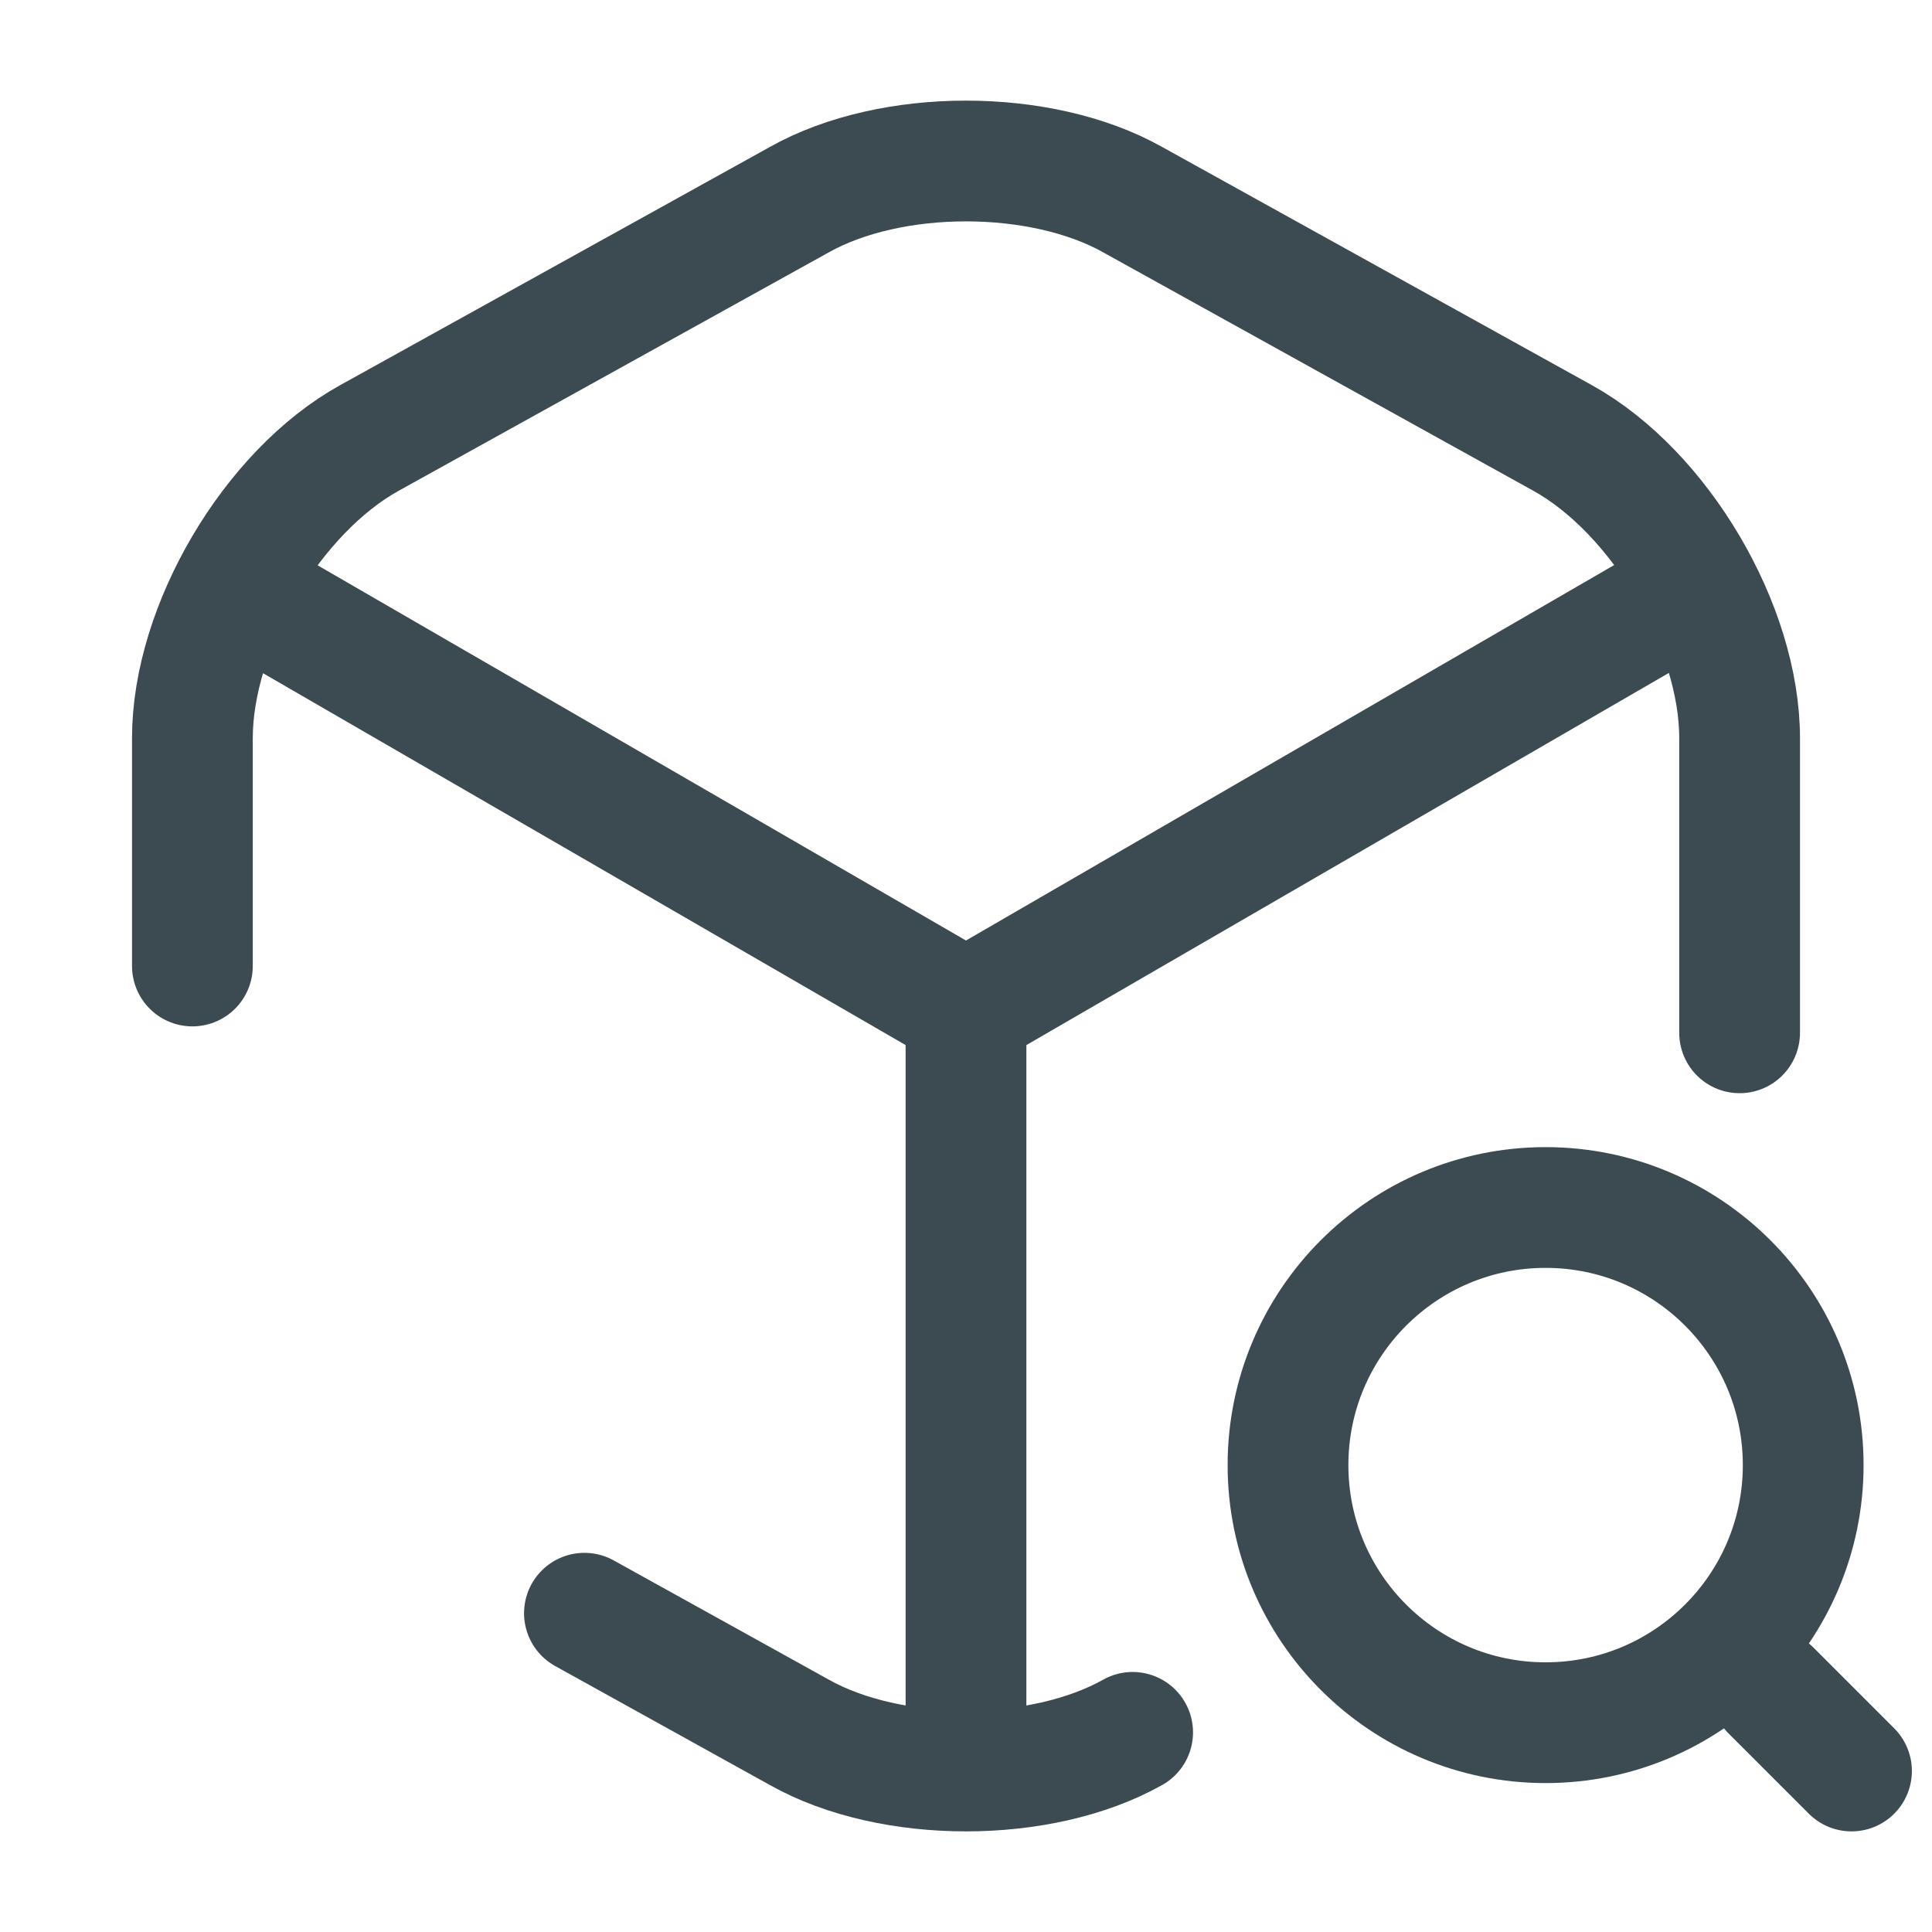
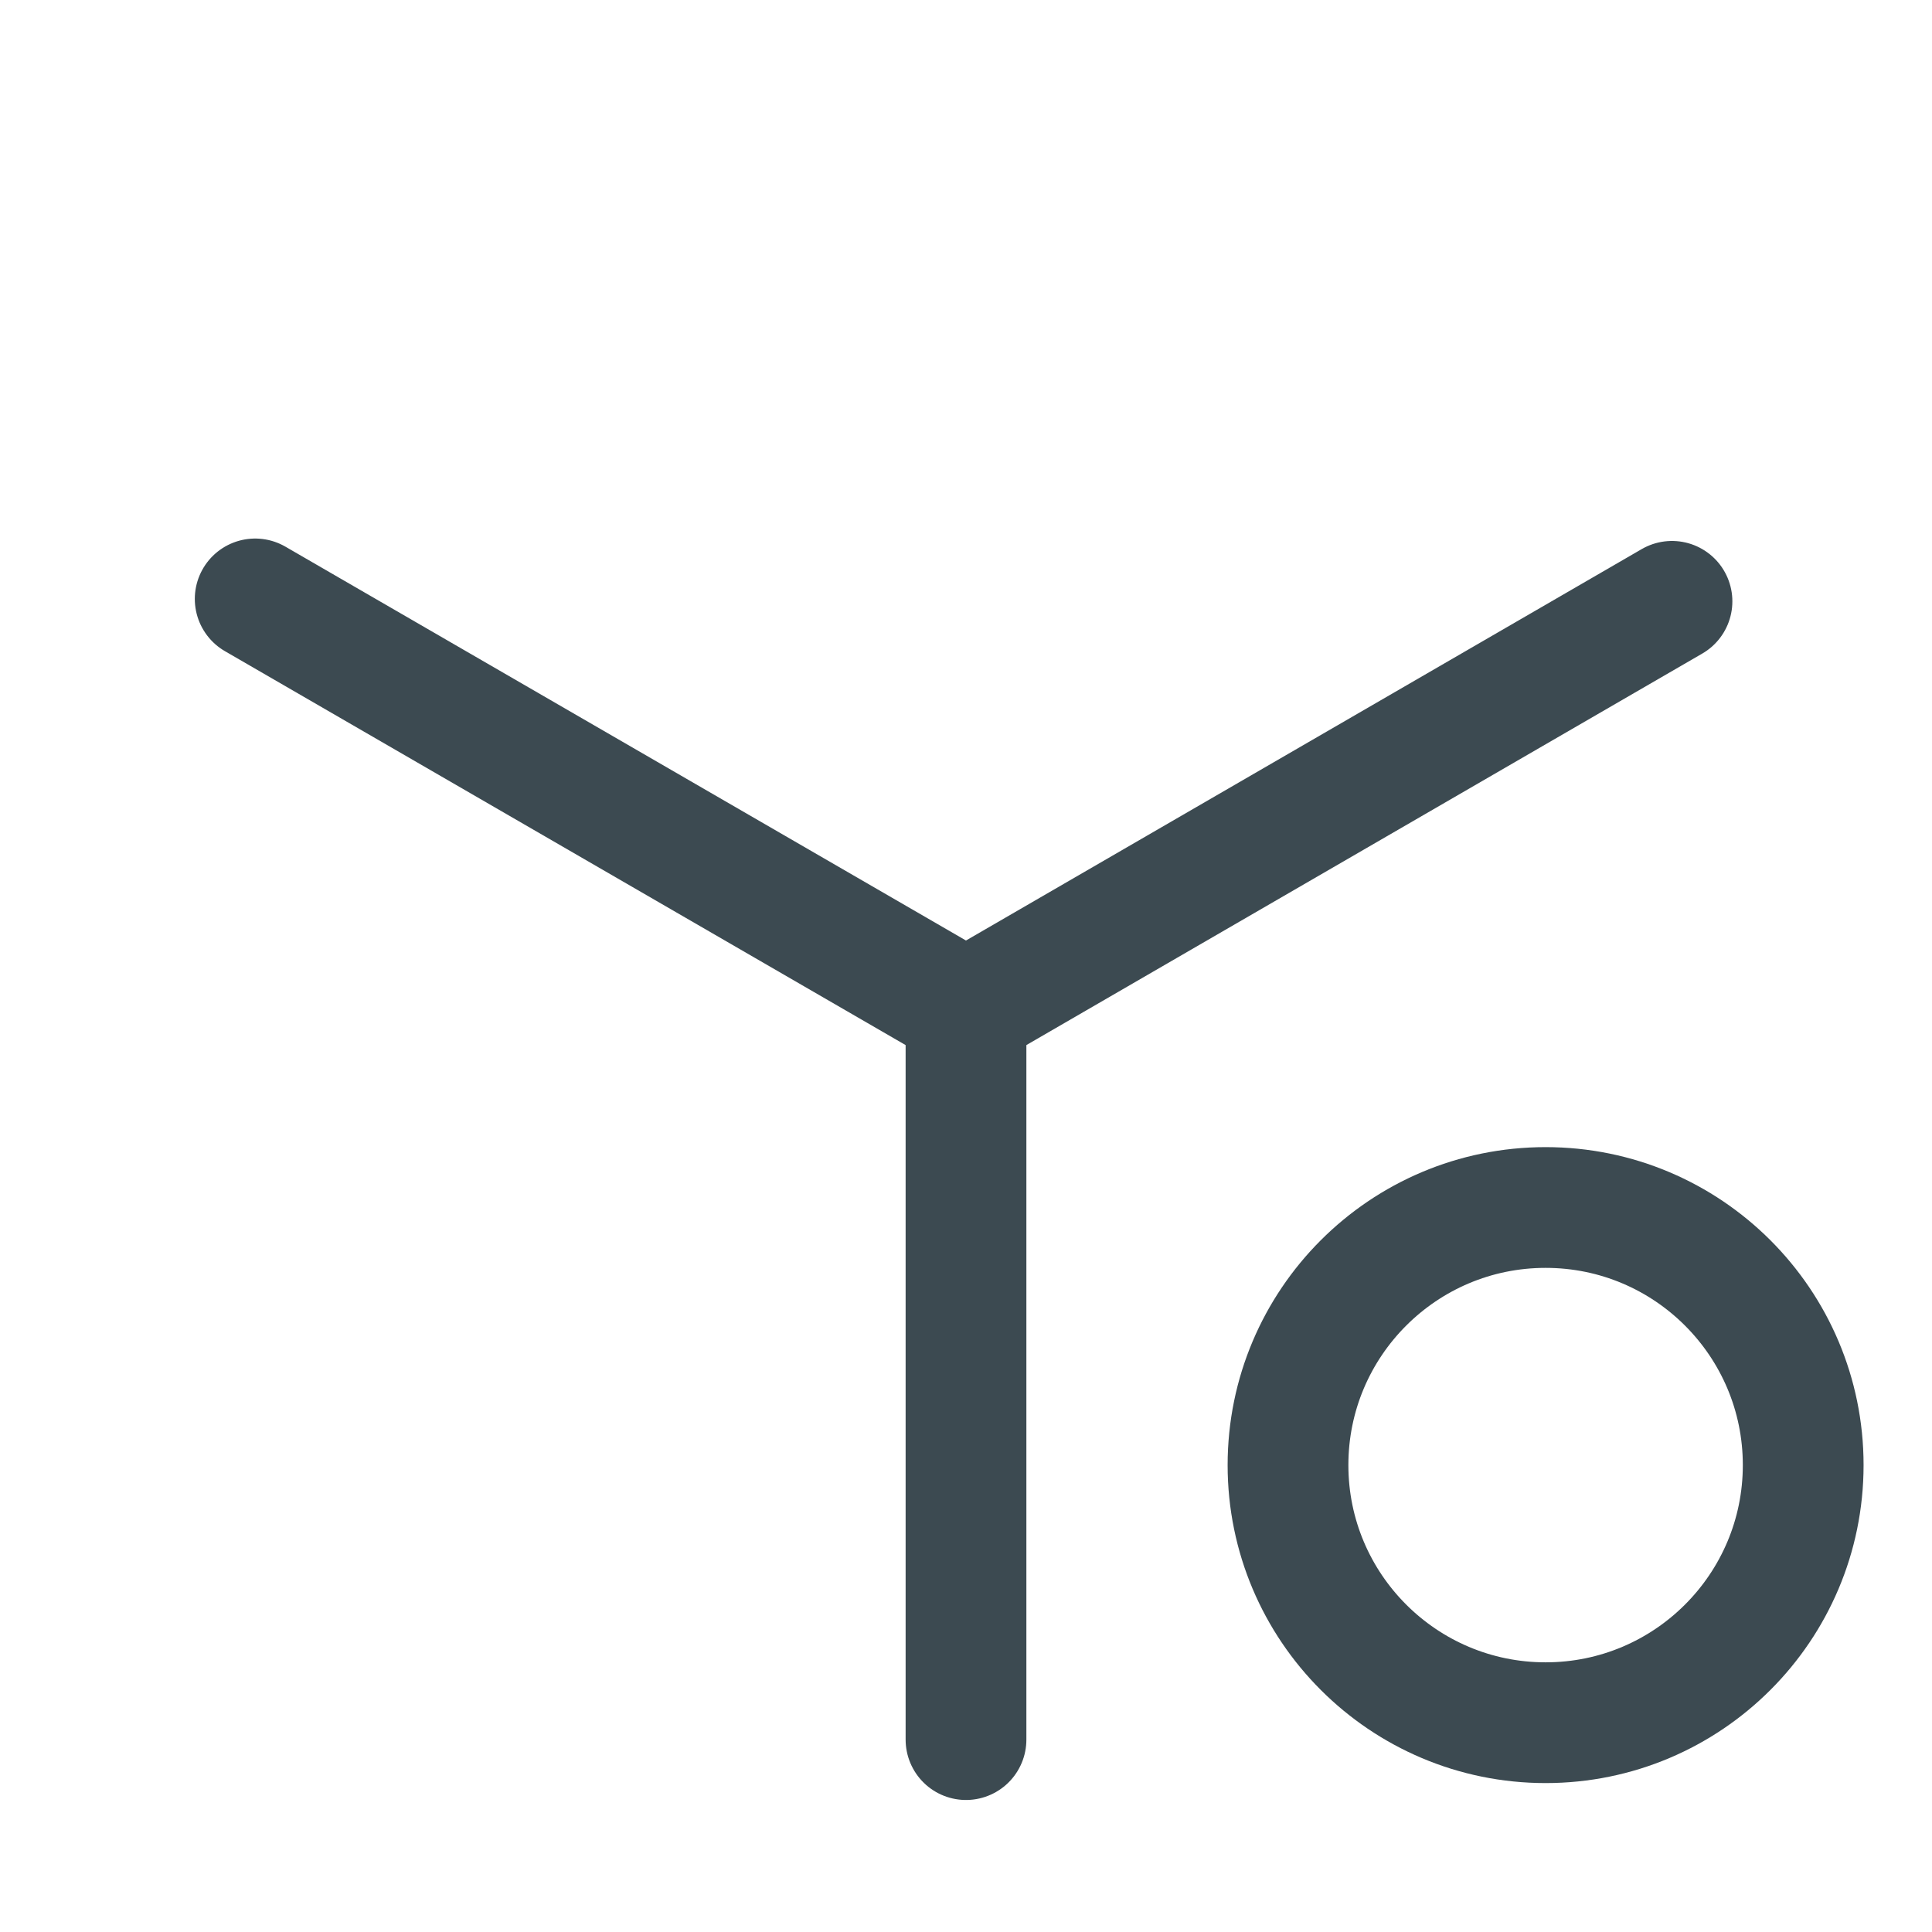
<svg xmlns="http://www.w3.org/2000/svg" width="24" height="24" viewBox="0 0 24 24" fill="none">
  <path d="M3.17 7.44L12 12.55L20.77 7.47" stroke="#3C4A51" stroke-width="1.5" stroke-linecap="round" stroke-linejoin="round" />
  <path d="M12 21.61V12.54" stroke="#3C4A51" stroke-width="1.5" stroke-linecap="round" stroke-linejoin="round" />
-   <path d="M21.61 12.83V9.17C21.61 7.79 20.62 6.11 19.41 5.44L14.07 2.48C12.93 1.84 11.07 1.84 9.93 2.48L4.59 5.44C3.38 6.11 2.39 7.79 2.39 9.17V12M14.07 21.52C13.5 21.84 12.75 22 12 22C11.25 22 10.5 21.84 9.93 21.52L7.26 20.04" stroke="#3C4A51" stroke-width="1.5" stroke-linecap="round" stroke-linejoin="round" />
  <path d="M19.2 21.4C20.967 21.4 22.4 19.967 22.4 18.2C22.4 16.433 20.967 15 19.2 15C17.433 15 16 16.433 16 18.2C16 19.967 17.433 21.4 19.2 21.4Z" stroke="#3C4A51" stroke-width="1.5" stroke-linecap="round" stroke-linejoin="round" />
-   <path d="M23 22L22 21" stroke="#3C4A51" stroke-width="1.5" stroke-linecap="round" stroke-linejoin="round" />
</svg>